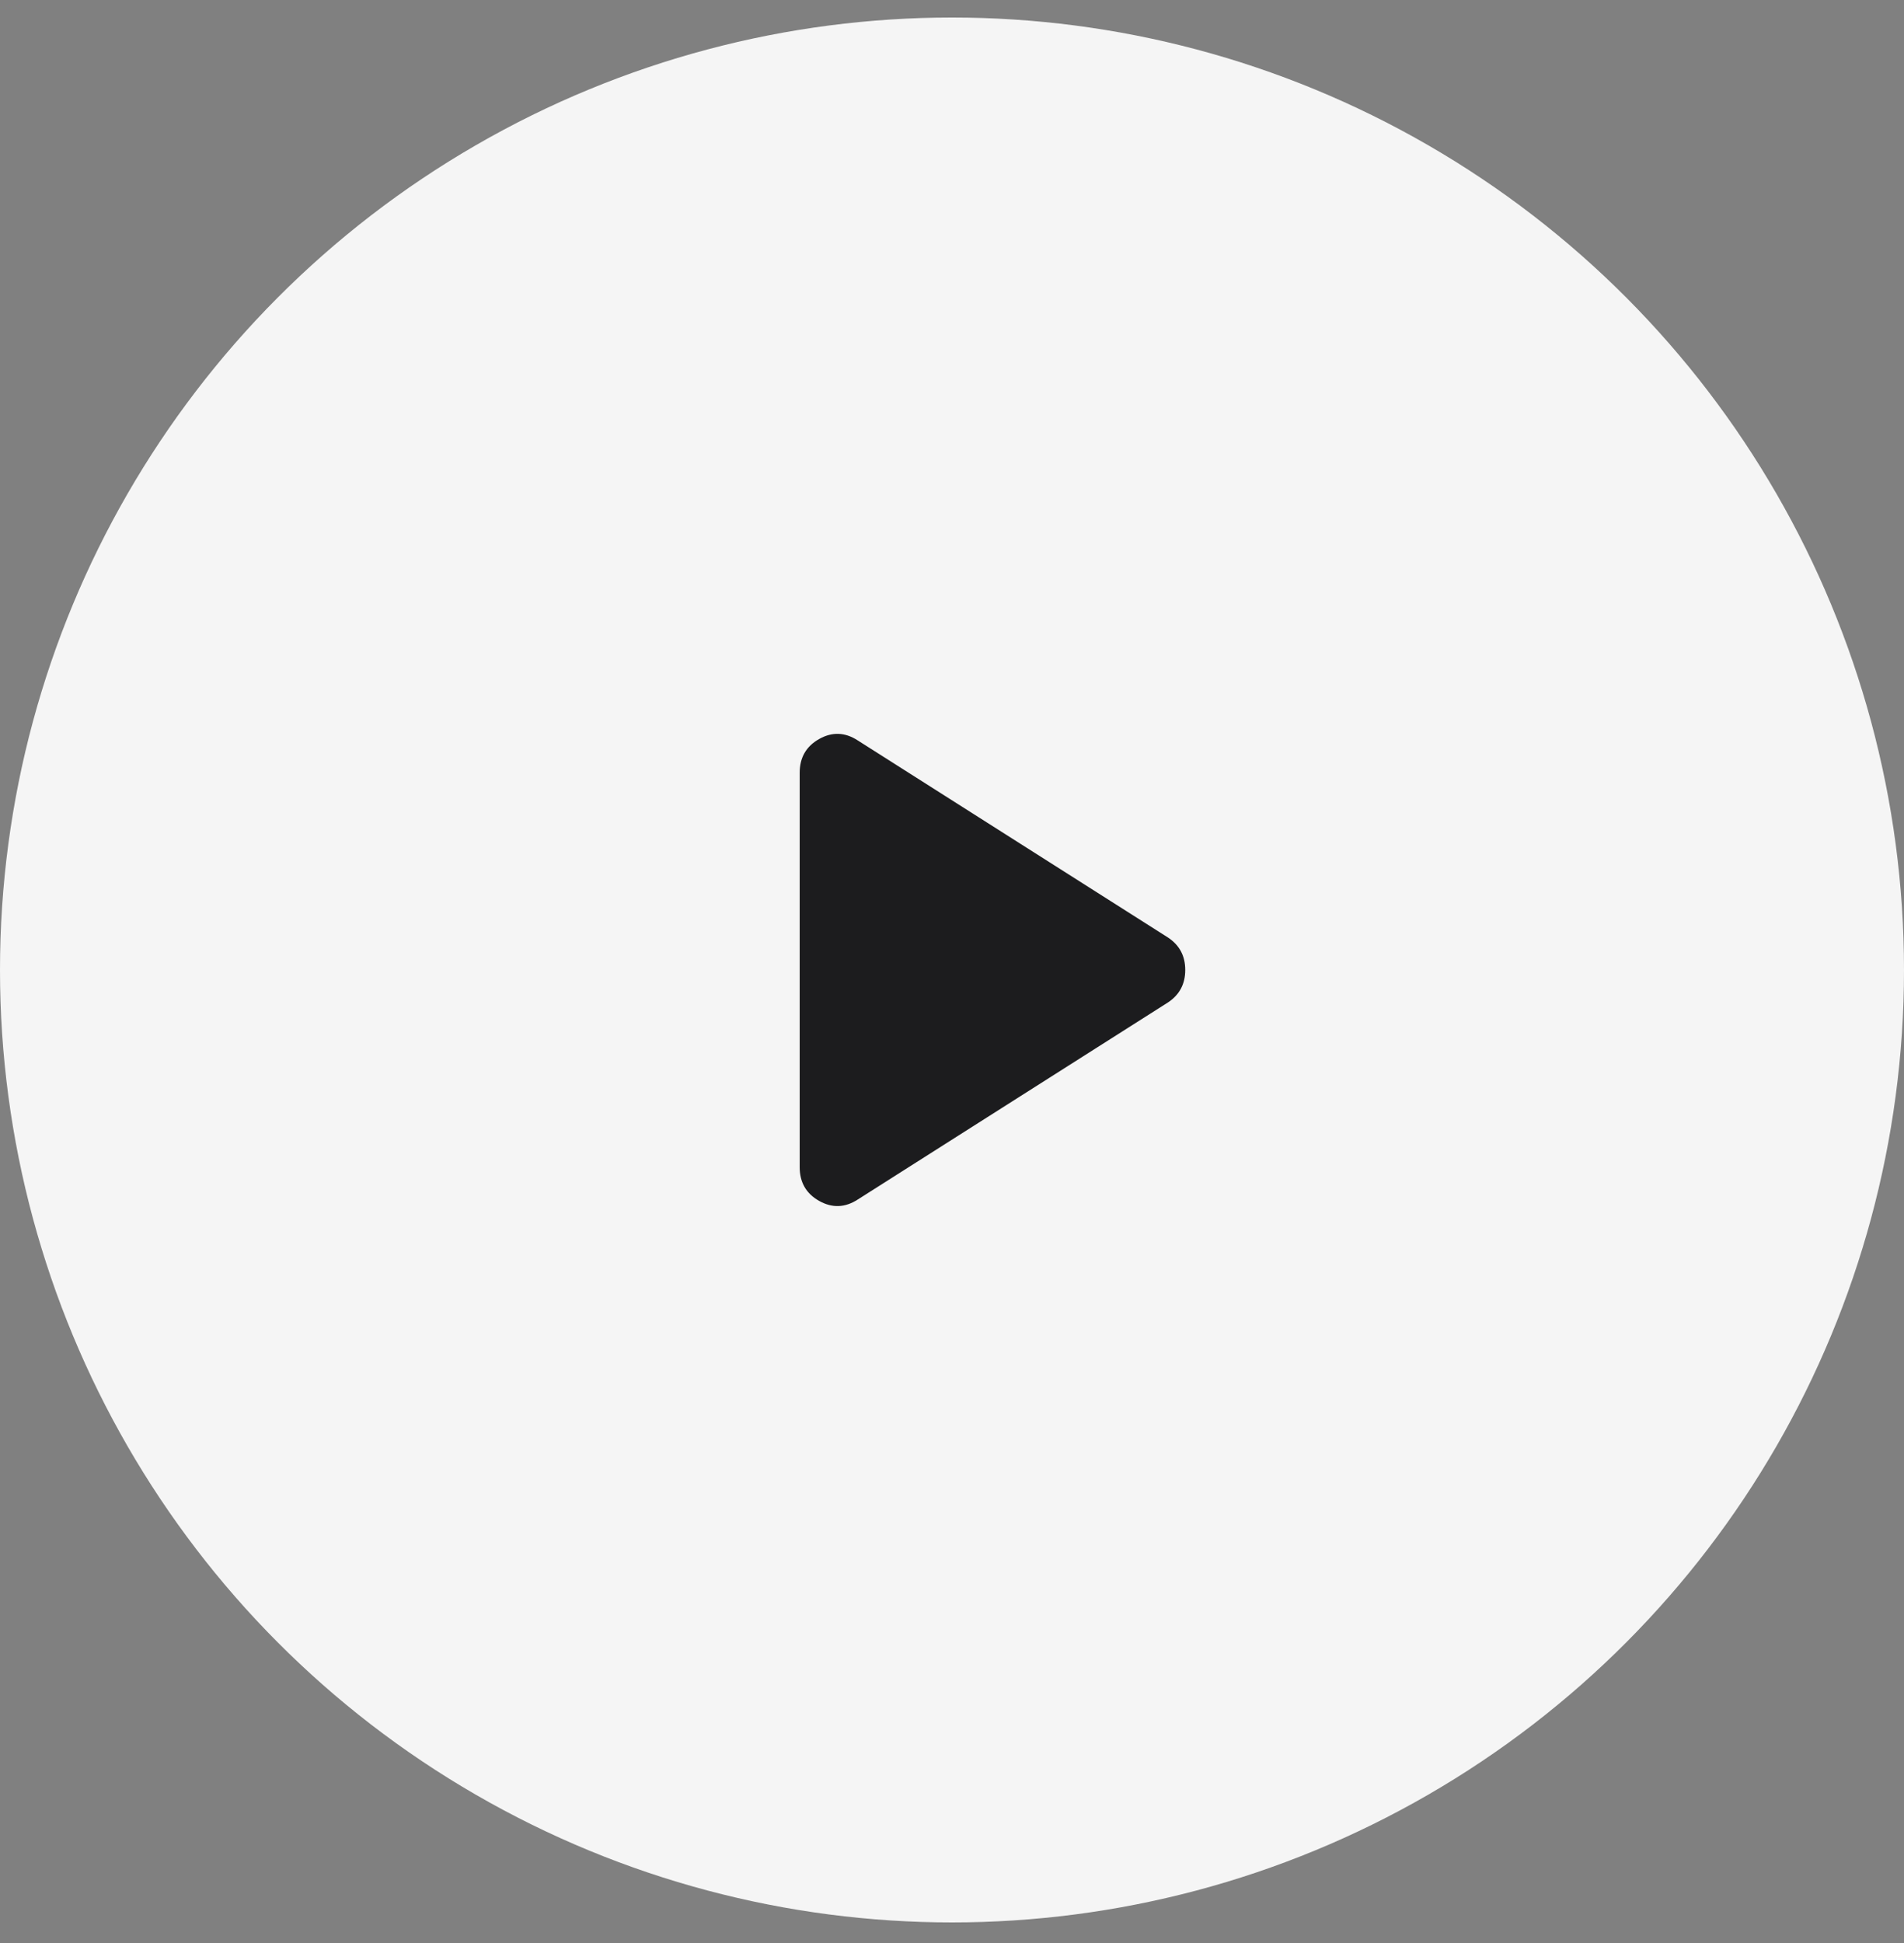
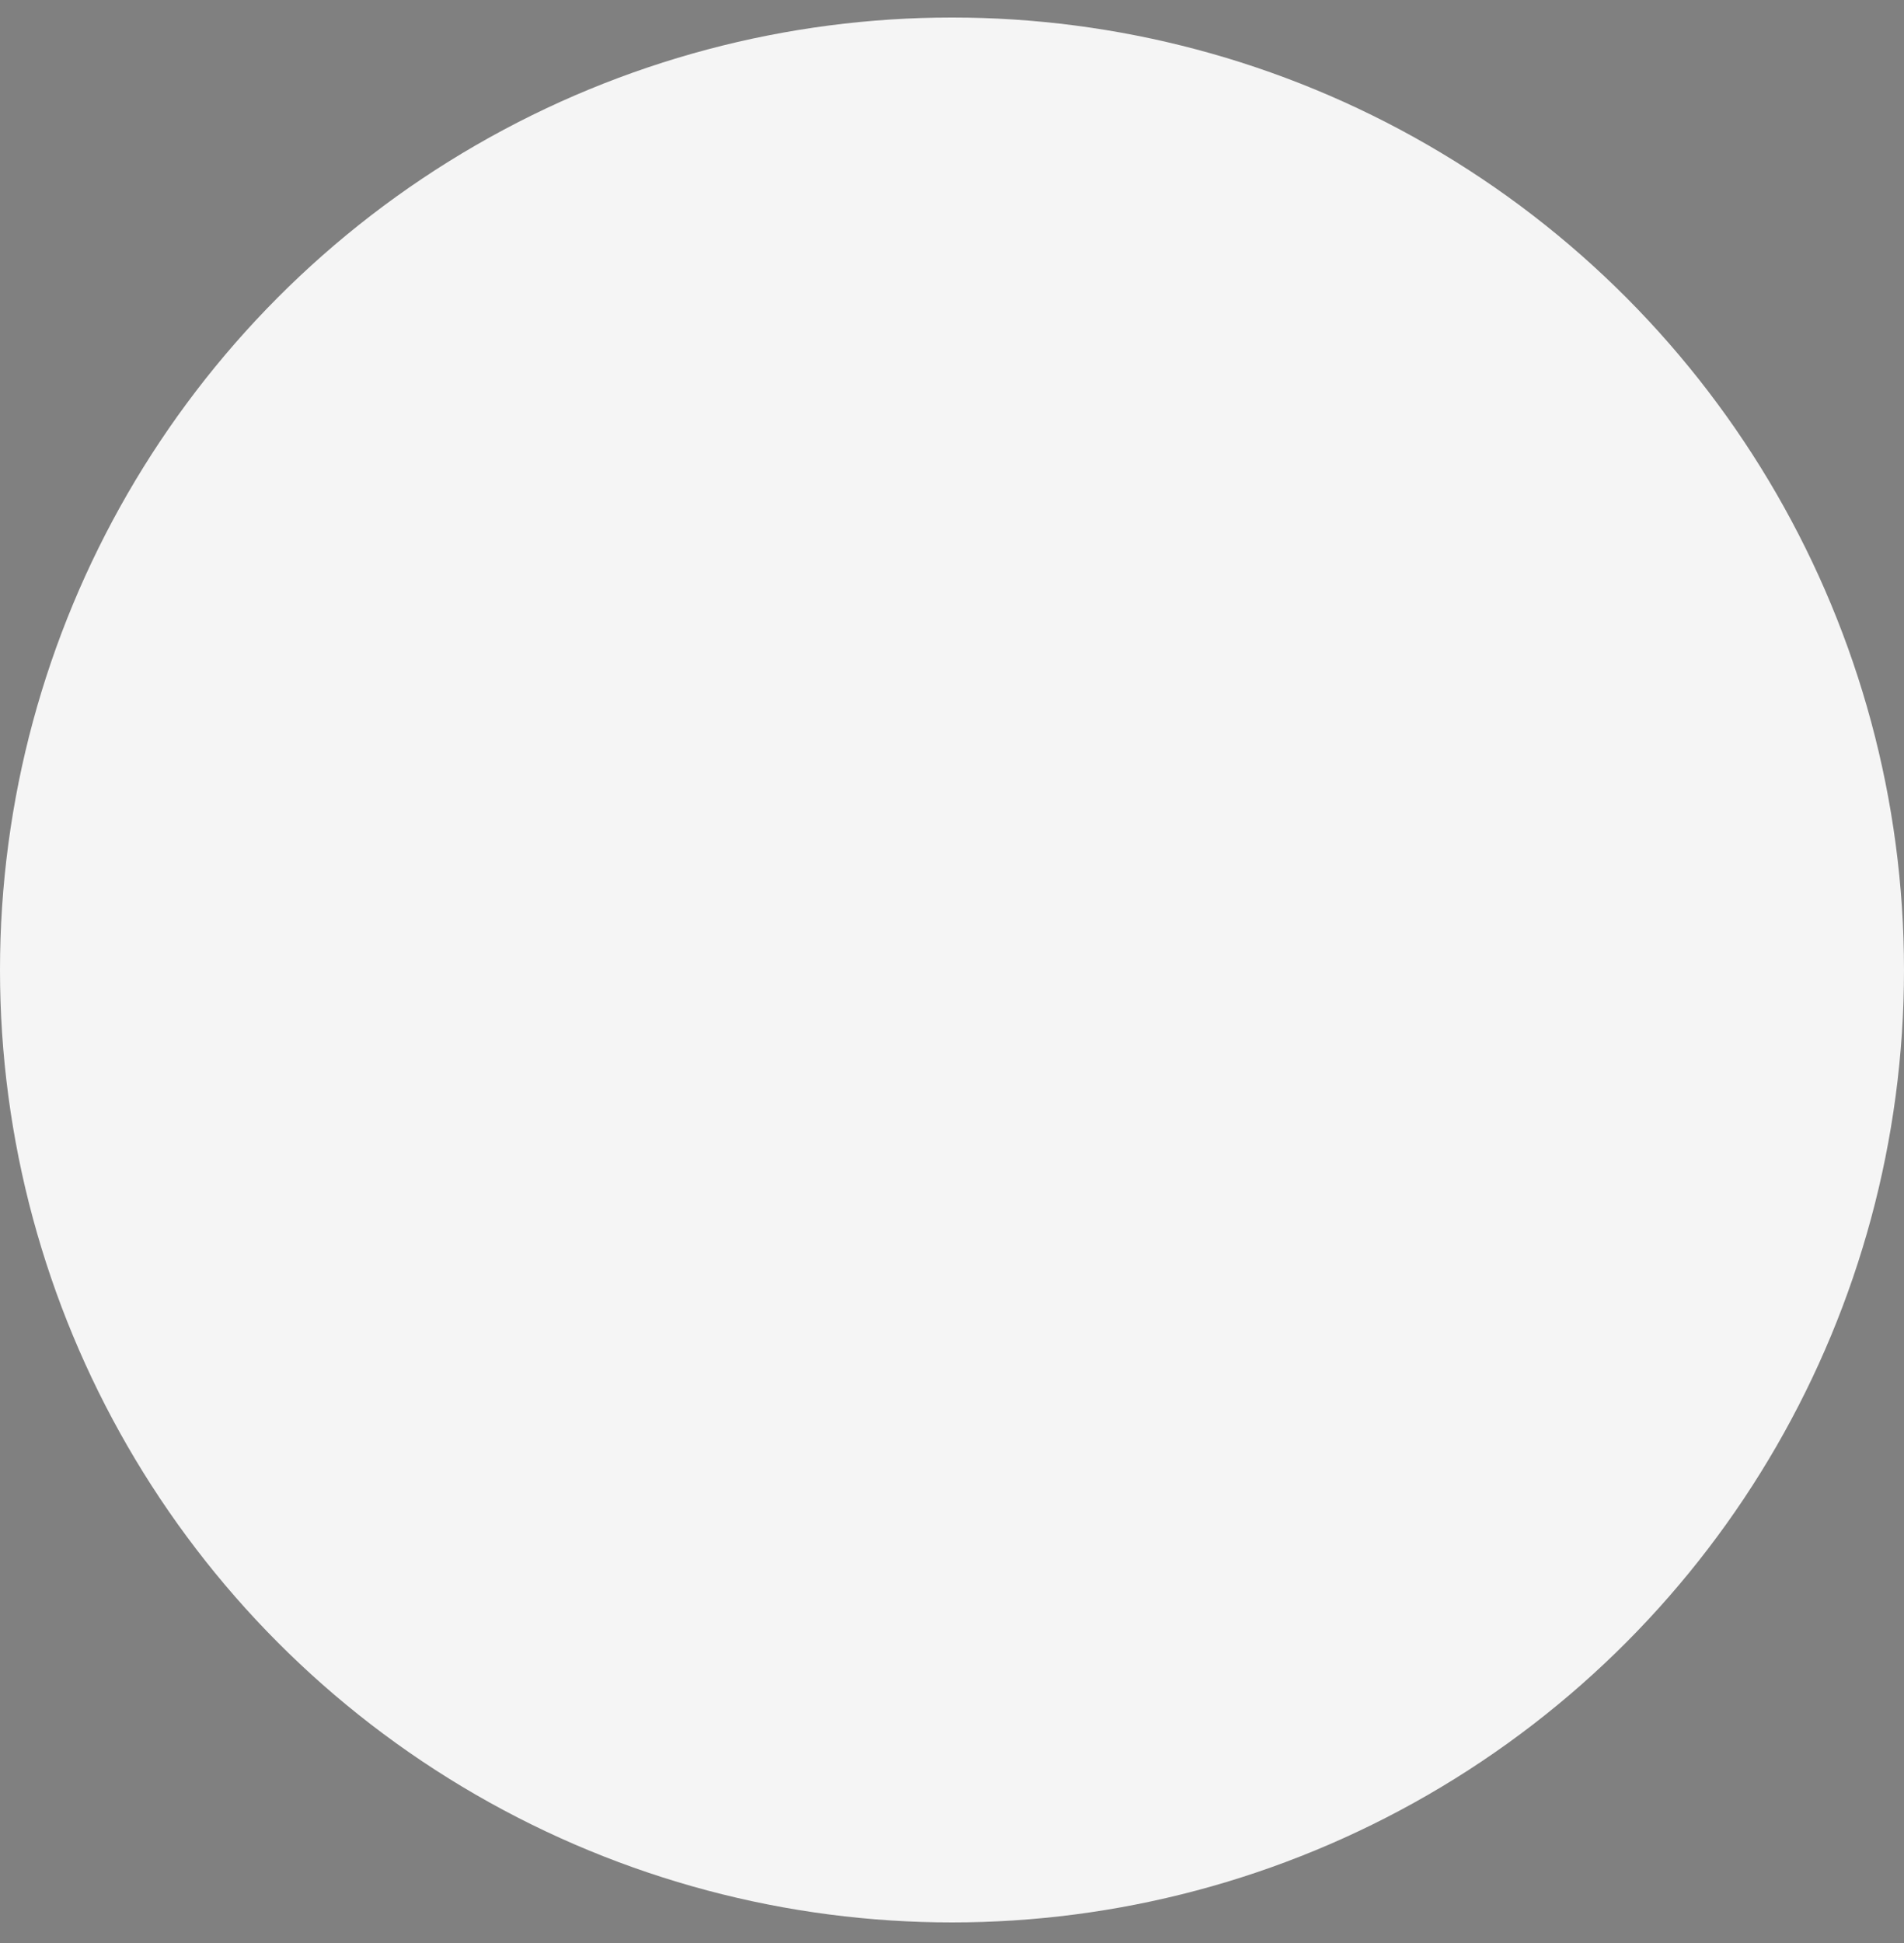
<svg xmlns="http://www.w3.org/2000/svg" width="50" height="51" viewBox="0 0 50 51" fill="none">
  <rect x="0" y="0" width="50" height="51" fill="#808080" stroke="none" />
  <circle cx="25" cy="25.46" r="25" fill="#F5F5F5" />
-   <path d="M22.525 31.485C22.192 31.701 21.854 31.714 21.512 31.522C21.171 31.33 21 31.035 21 30.635V20.285C21 19.885 21.171 19.589 21.512 19.397C21.854 19.205 22.192 19.218 22.525 19.435L30.675 24.61C30.975 24.81 31.125 25.093 31.125 25.46C31.125 25.826 30.975 26.11 30.675 26.31L22.525 31.485Z" fill="#1C1C1E" />
</svg>